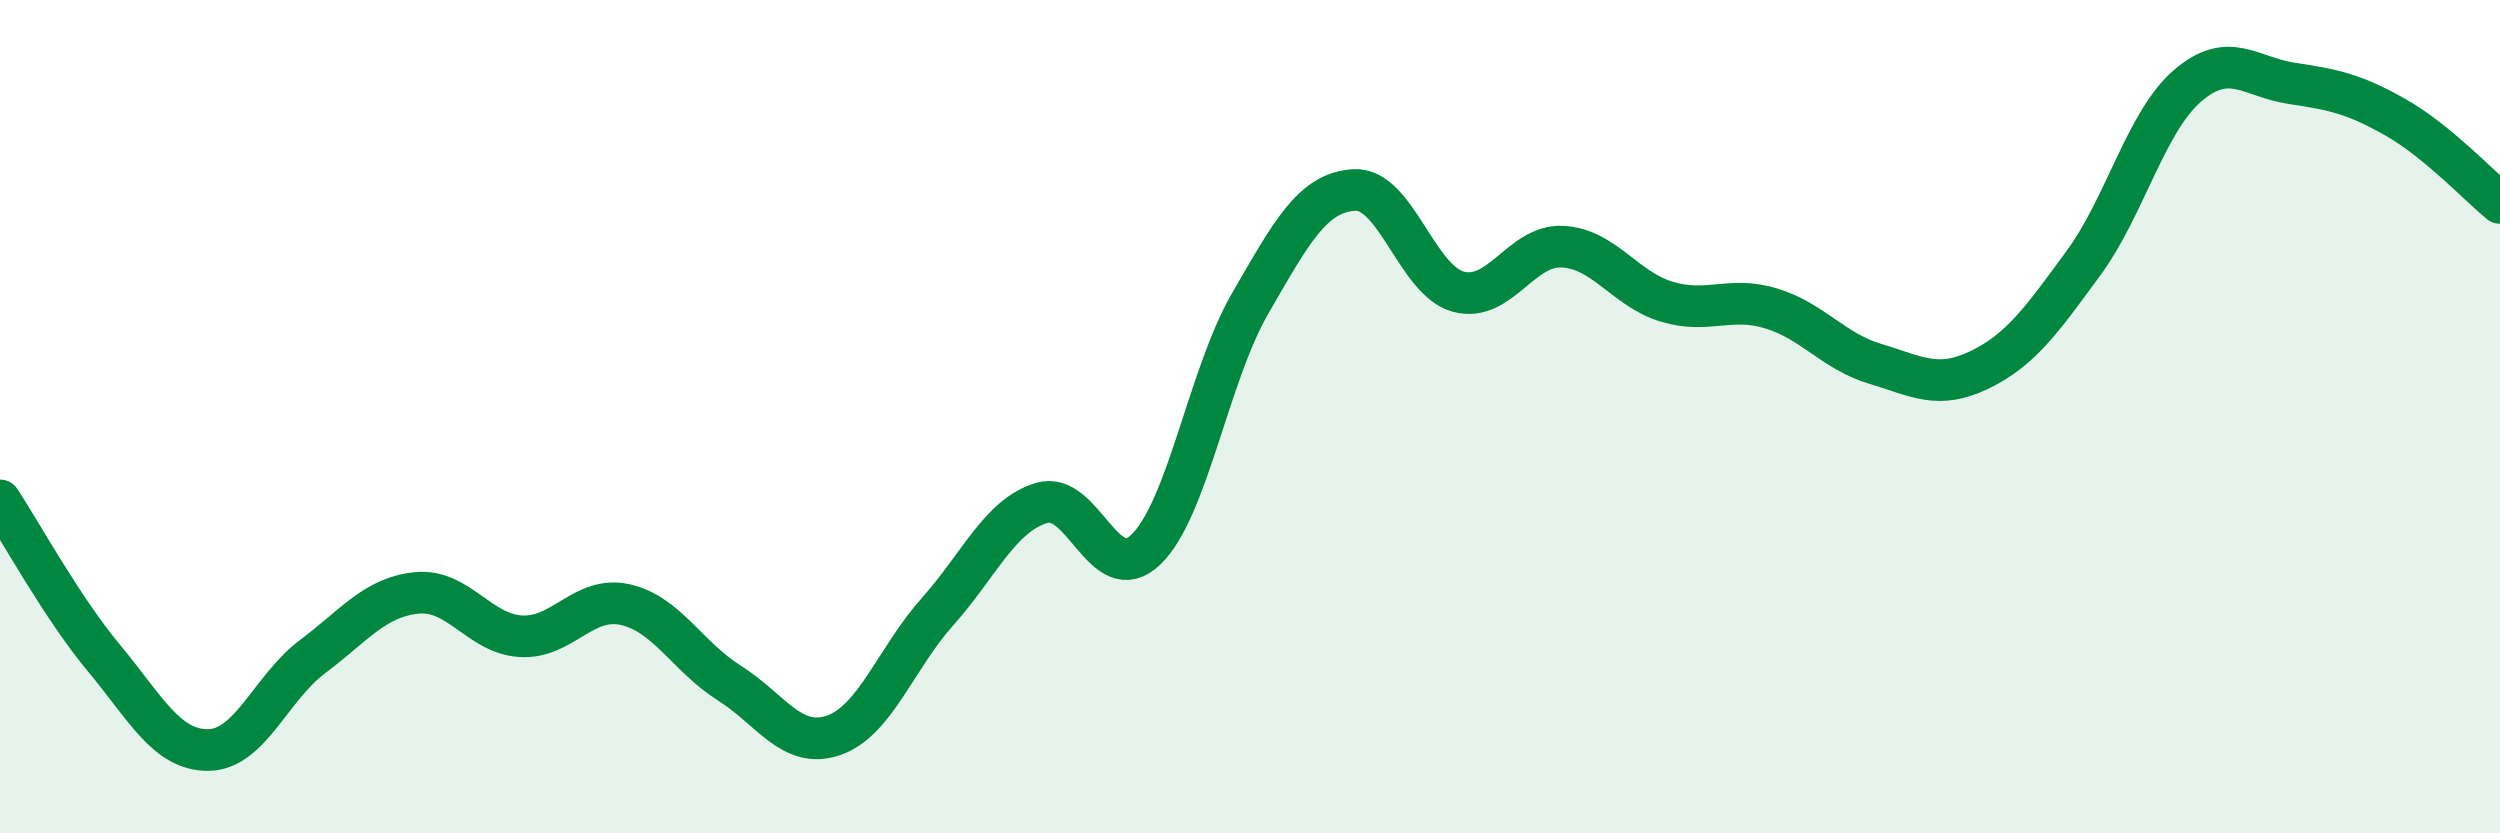
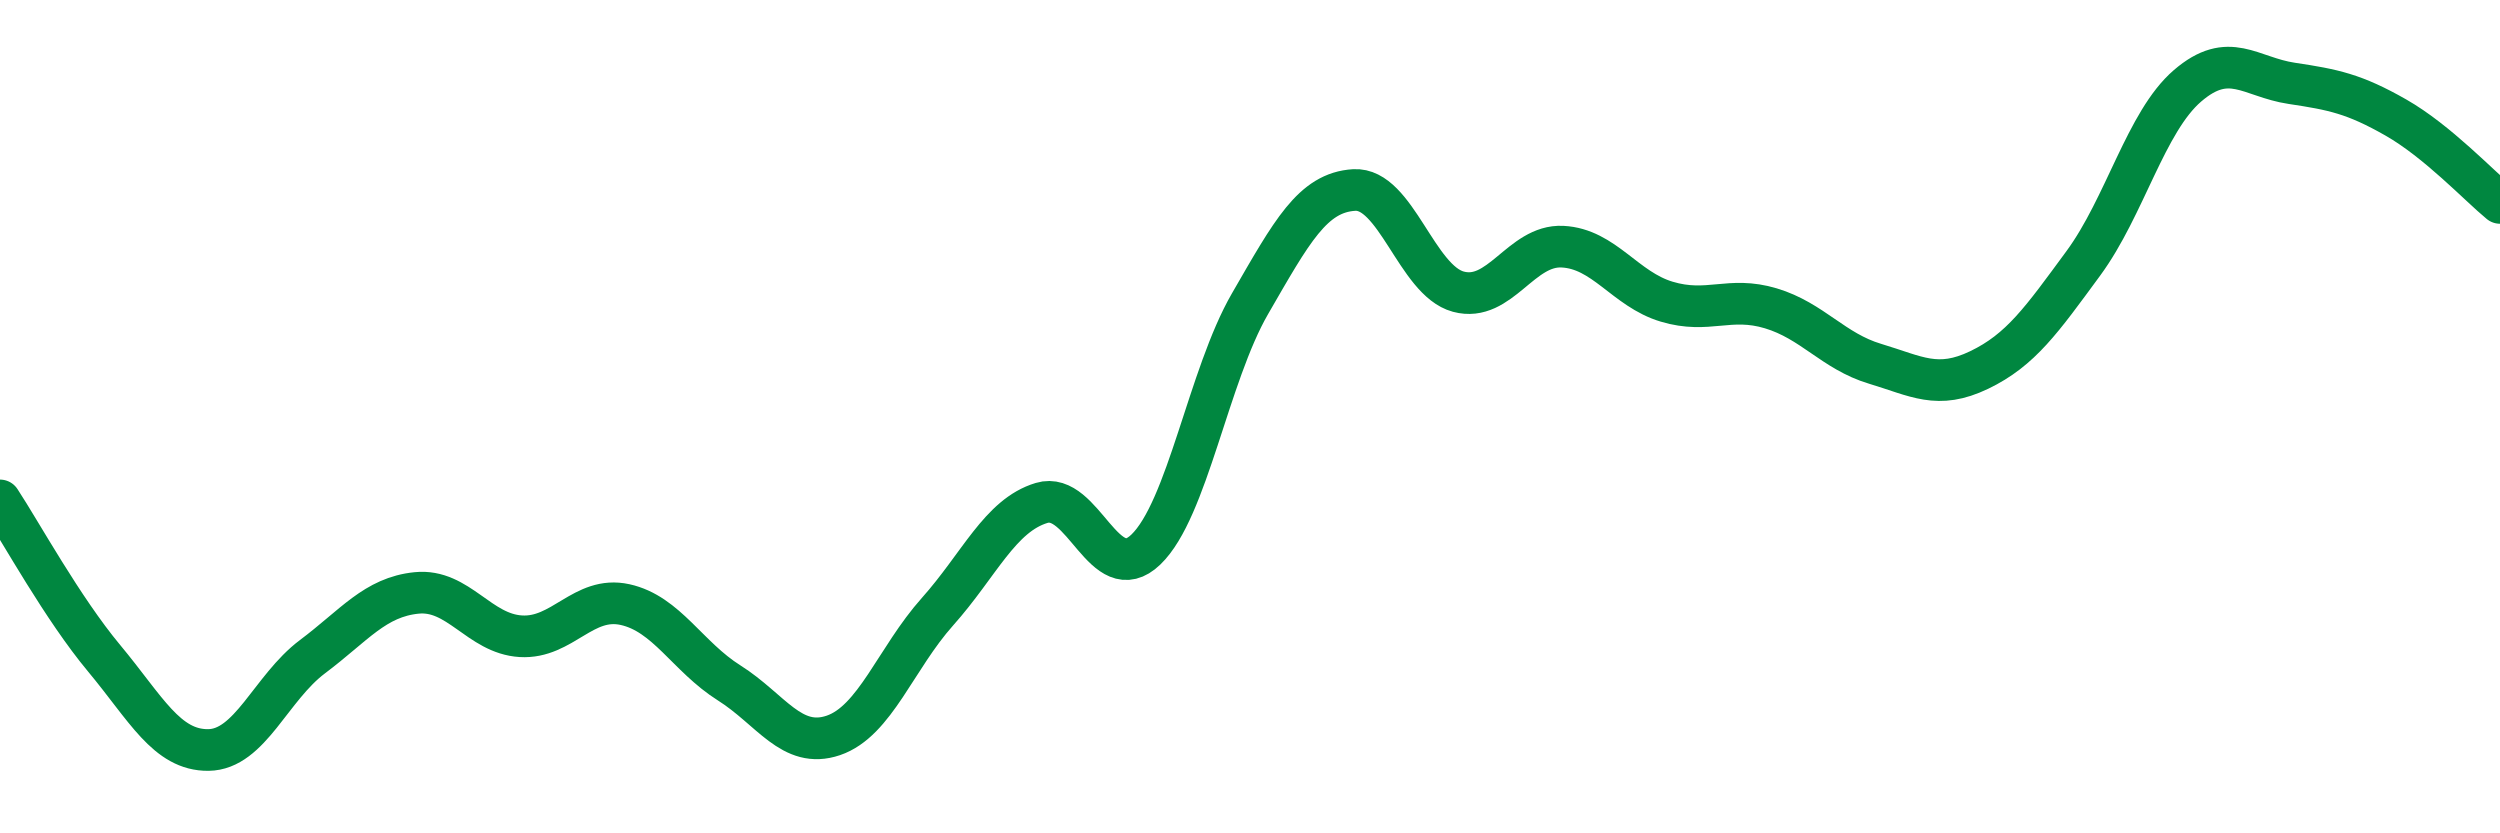
<svg xmlns="http://www.w3.org/2000/svg" width="60" height="20" viewBox="0 0 60 20">
-   <path d="M 0,12.01 C 0.5,12.77 1.5,14.6 2.5,15.8 C 3.5,17 4,18.01 5,18 C 6,17.99 6.5,16.51 7.5,15.76 C 8.5,15.01 9,14.33 10,14.23 C 11,14.13 11.5,15.21 12.5,15.27 C 13.5,15.33 14,14.29 15,14.51 C 16,14.73 16.5,15.76 17.5,16.39 C 18.5,17.02 19,17.99 20,17.65 C 21,17.31 21.5,15.8 22.5,14.68 C 23.5,13.56 24,12.37 25,12.07 C 26,11.77 26.5,14.15 27.5,13.19 C 28.5,12.23 29,9.02 30,7.29 C 31,5.56 31.5,4.62 32.5,4.56 C 33.5,4.5 34,6.73 35,7 C 36,7.27 36.5,5.87 37.5,5.92 C 38.5,5.97 39,6.94 40,7.24 C 41,7.54 41.5,7.1 42.5,7.4 C 43.5,7.7 44,8.43 45,8.73 C 46,9.03 46.5,9.36 47.5,8.88 C 48.5,8.4 49,7.68 50,6.32 C 51,4.96 51.5,2.92 52.5,2.06 C 53.5,1.2 54,1.85 55,2 C 56,2.15 56.5,2.25 57.5,2.82 C 58.5,3.39 59.5,4.46 60,4.87L60 20L0 20Z" fill="#008740" opacity="0.1" stroke-linecap="round" stroke-linejoin="round" />
  <path d="M 0,12.01 C 0.5,12.77 1.5,14.6 2.5,15.8 C 3.5,17 4,18.01 5,18 C 6,17.99 6.5,16.51 7.5,15.76 C 8.5,15.01 9,14.33 10,14.23 C 11,14.13 11.5,15.21 12.5,15.27 C 13.5,15.33 14,14.29 15,14.51 C 16,14.73 16.5,15.76 17.5,16.39 C 18.5,17.02 19,17.99 20,17.65 C 21,17.31 21.5,15.8 22.5,14.68 C 23.5,13.56 24,12.37 25,12.07 C 26,11.77 26.5,14.15 27.5,13.19 C 28.5,12.23 29,9.02 30,7.29 C 31,5.56 31.5,4.62 32.5,4.56 C 33.5,4.5 34,6.73 35,7 C 36,7.27 36.5,5.87 37.5,5.92 C 38.5,5.97 39,6.94 40,7.24 C 41,7.54 41.5,7.1 42.5,7.4 C 43.5,7.7 44,8.43 45,8.73 C 46,9.03 46.5,9.36 47.5,8.88 C 48.5,8.4 49,7.68 50,6.32 C 51,4.96 51.5,2.92 52.5,2.06 C 53.5,1.2 54,1.85 55,2 C 56,2.15 56.5,2.25 57.5,2.82 C 58.5,3.39 59.5,4.46 60,4.87" stroke="#008740" stroke-width="1" fill="none" stroke-linecap="round" stroke-linejoin="round" />
</svg>